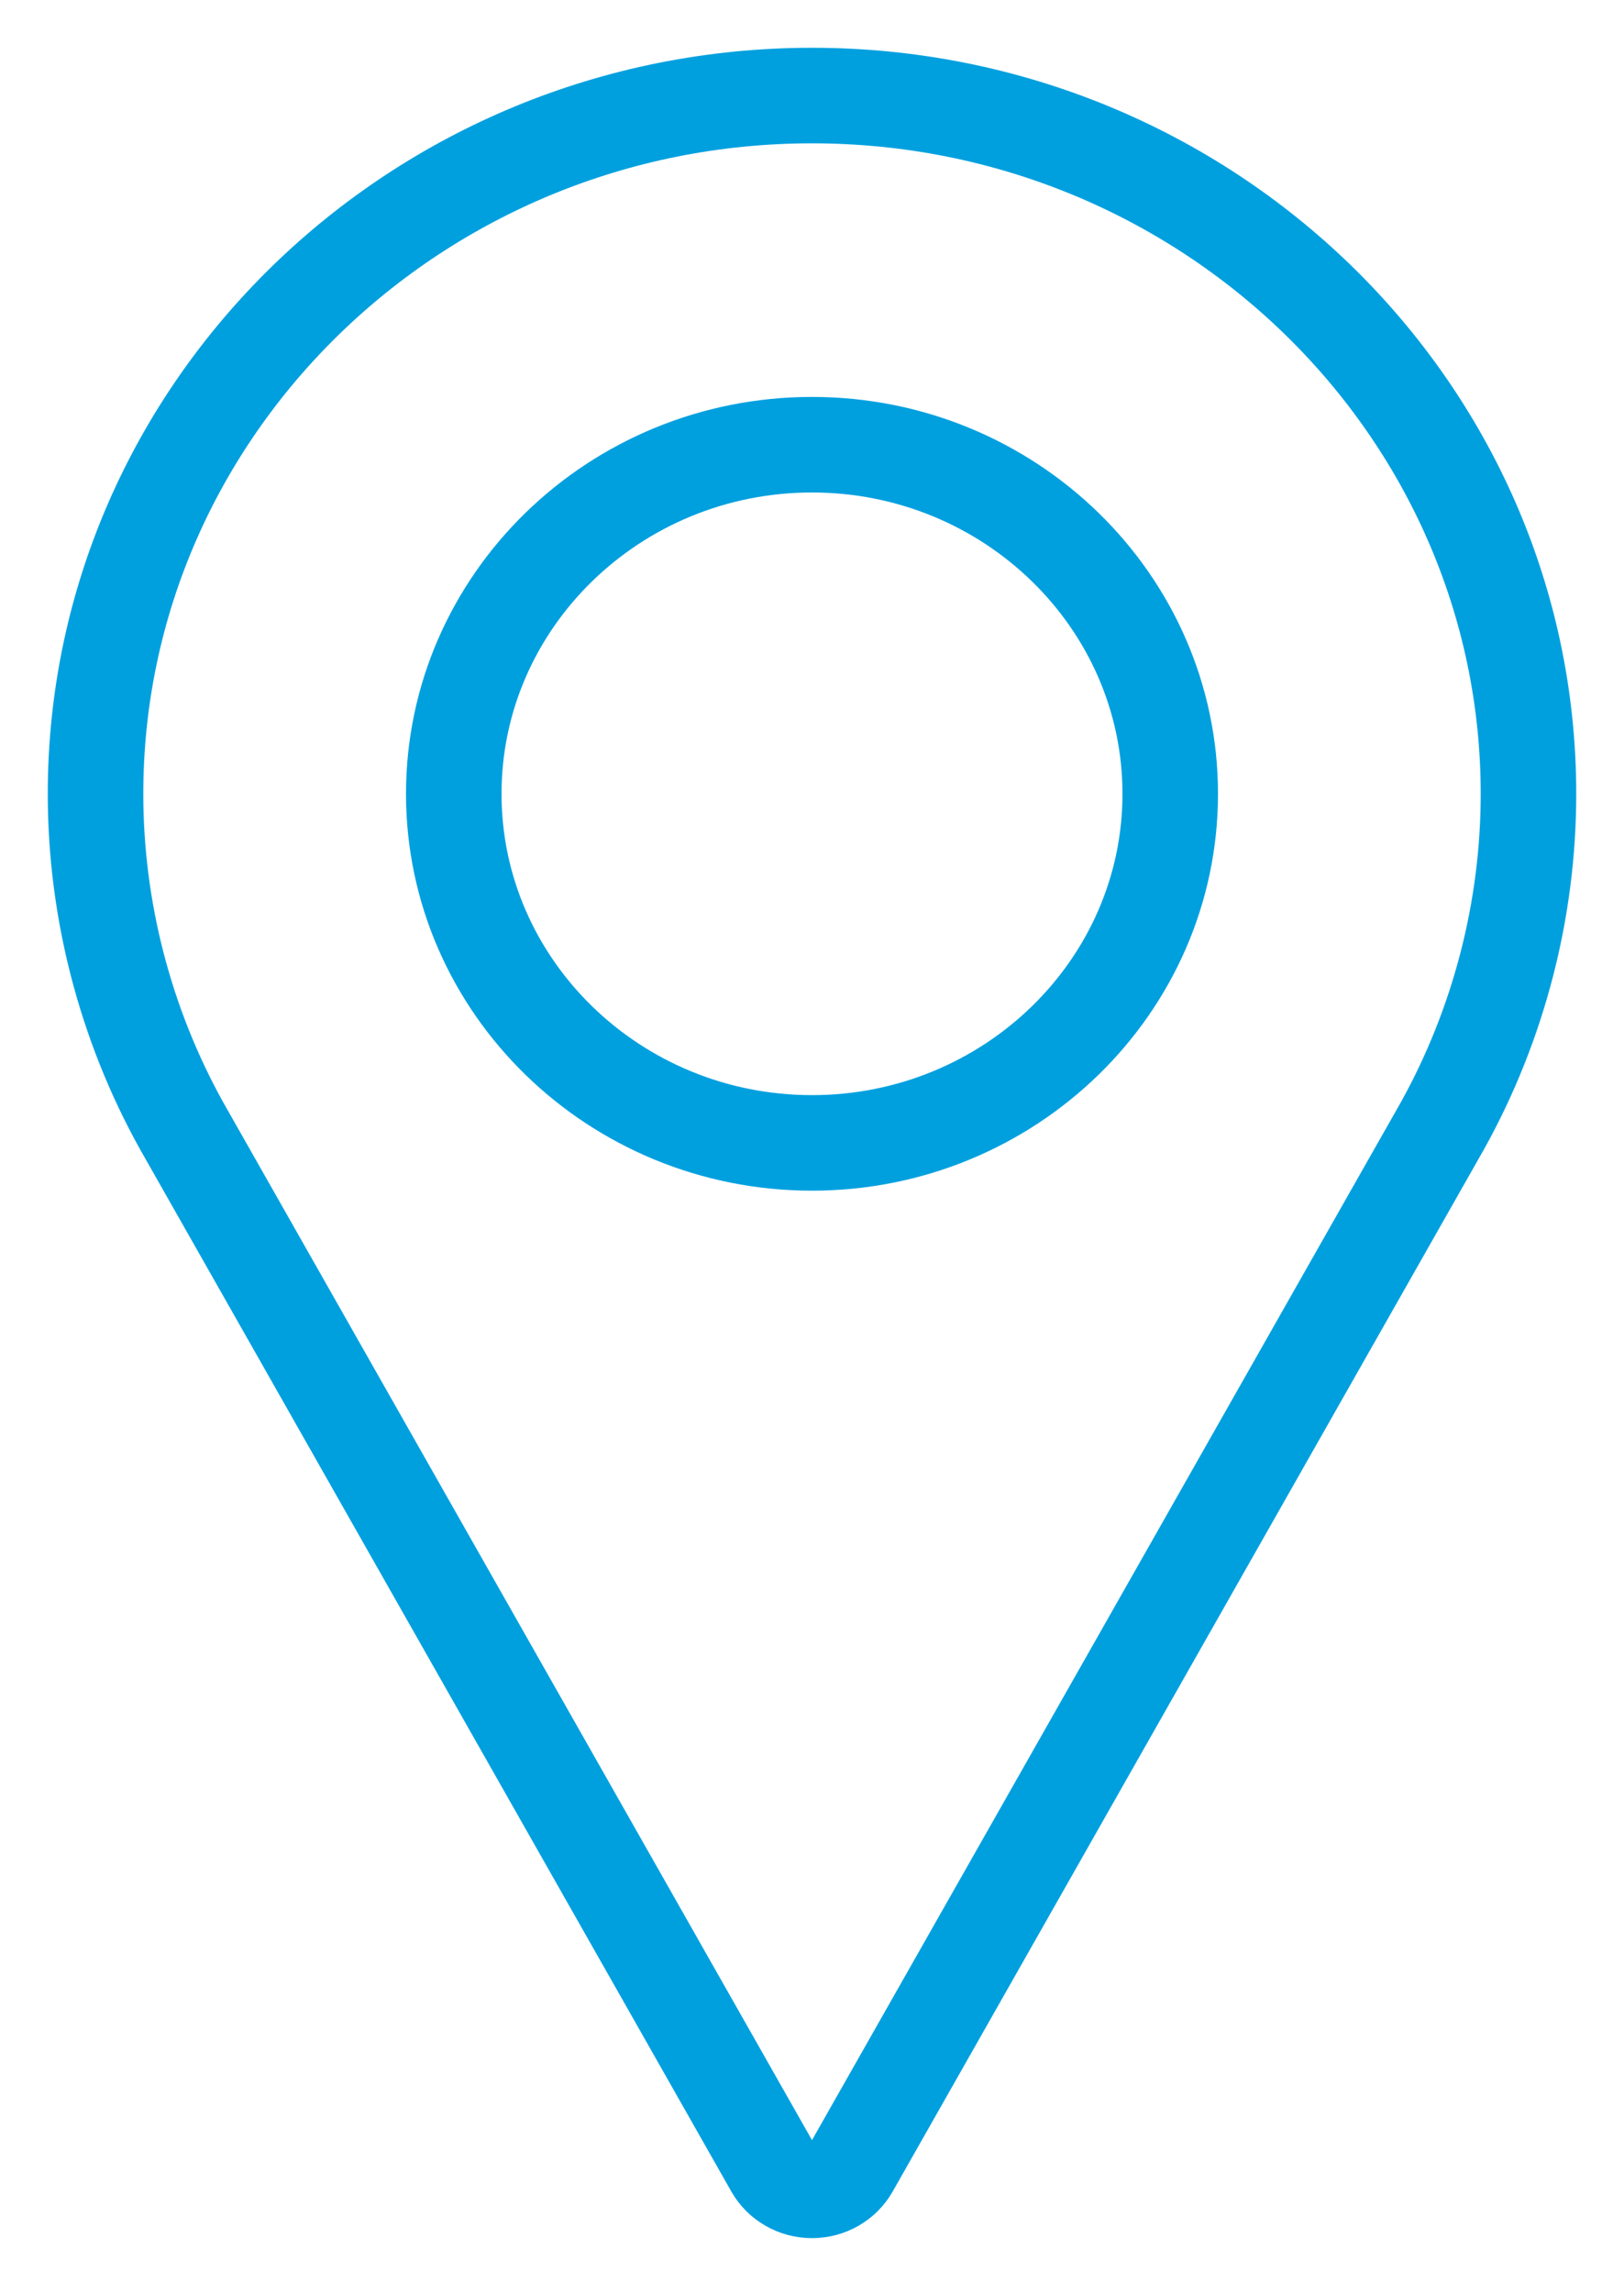
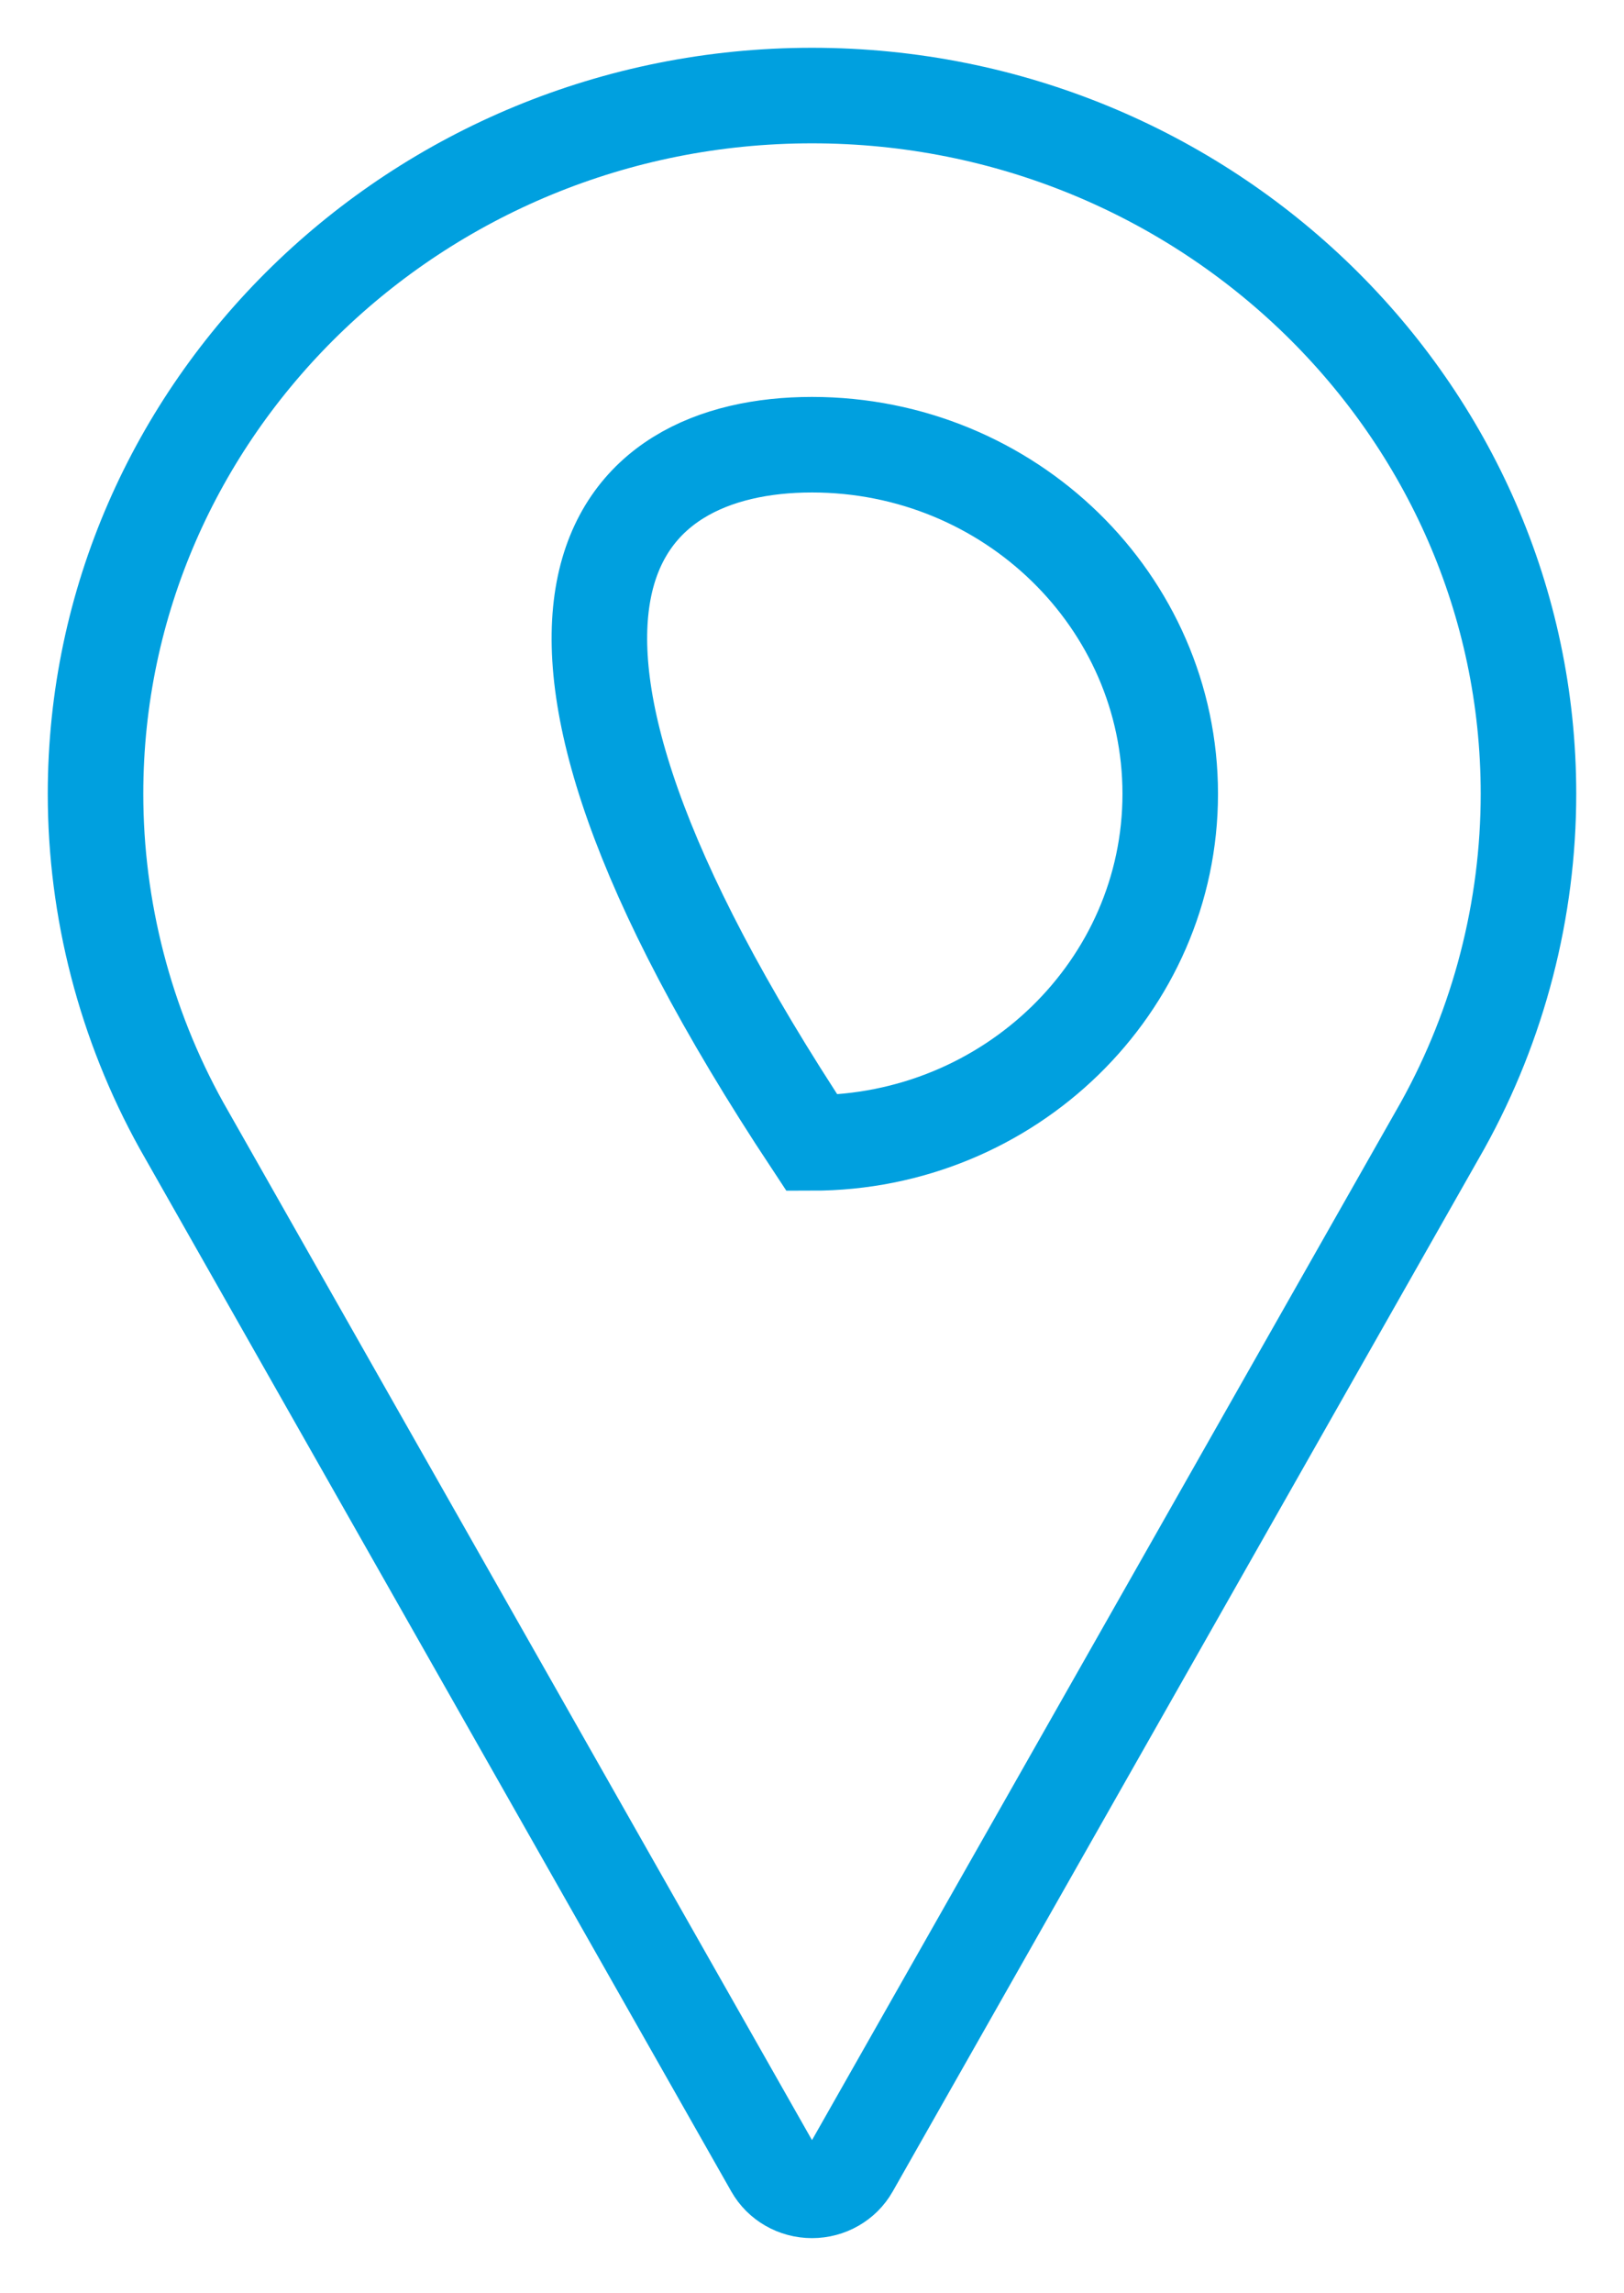
<svg xmlns="http://www.w3.org/2000/svg" width="17" height="24" viewBox="0 0 17 24" fill="none">
-   <path d="M8.5 1C4.365 1 1 4.278 1 8.308C1 9.517 1.31 10.717 1.9 11.78L8.09 22.688C8.172 22.833 8.329 22.923 8.5 22.923C8.671 22.923 8.828 22.833 8.91 22.688L15.102 11.777C15.69 10.717 16 9.517 16 8.308C16 4.278 12.635 1 8.5 1ZM8.5 11.961C6.432 11.961 4.75 10.322 4.75 8.308C4.75 6.293 6.432 4.654 8.5 4.654C10.568 4.654 12.25 6.293 12.25 8.308C12.25 10.322 10.568 11.961 8.5 11.961Z" stroke="#00A0DF" />
+   <path d="M8.5 1C4.365 1 1 4.278 1 8.308C1 9.517 1.31 10.717 1.9 11.78L8.09 22.688C8.172 22.833 8.329 22.923 8.5 22.923C8.671 22.923 8.828 22.833 8.91 22.688L15.102 11.777C15.69 10.717 16 9.517 16 8.308C16 4.278 12.635 1 8.5 1ZM8.5 11.961C4.75 6.293 6.432 4.654 8.5 4.654C10.568 4.654 12.25 6.293 12.25 8.308C12.25 10.322 10.568 11.961 8.5 11.961Z" stroke="#00A0DF" />
</svg>